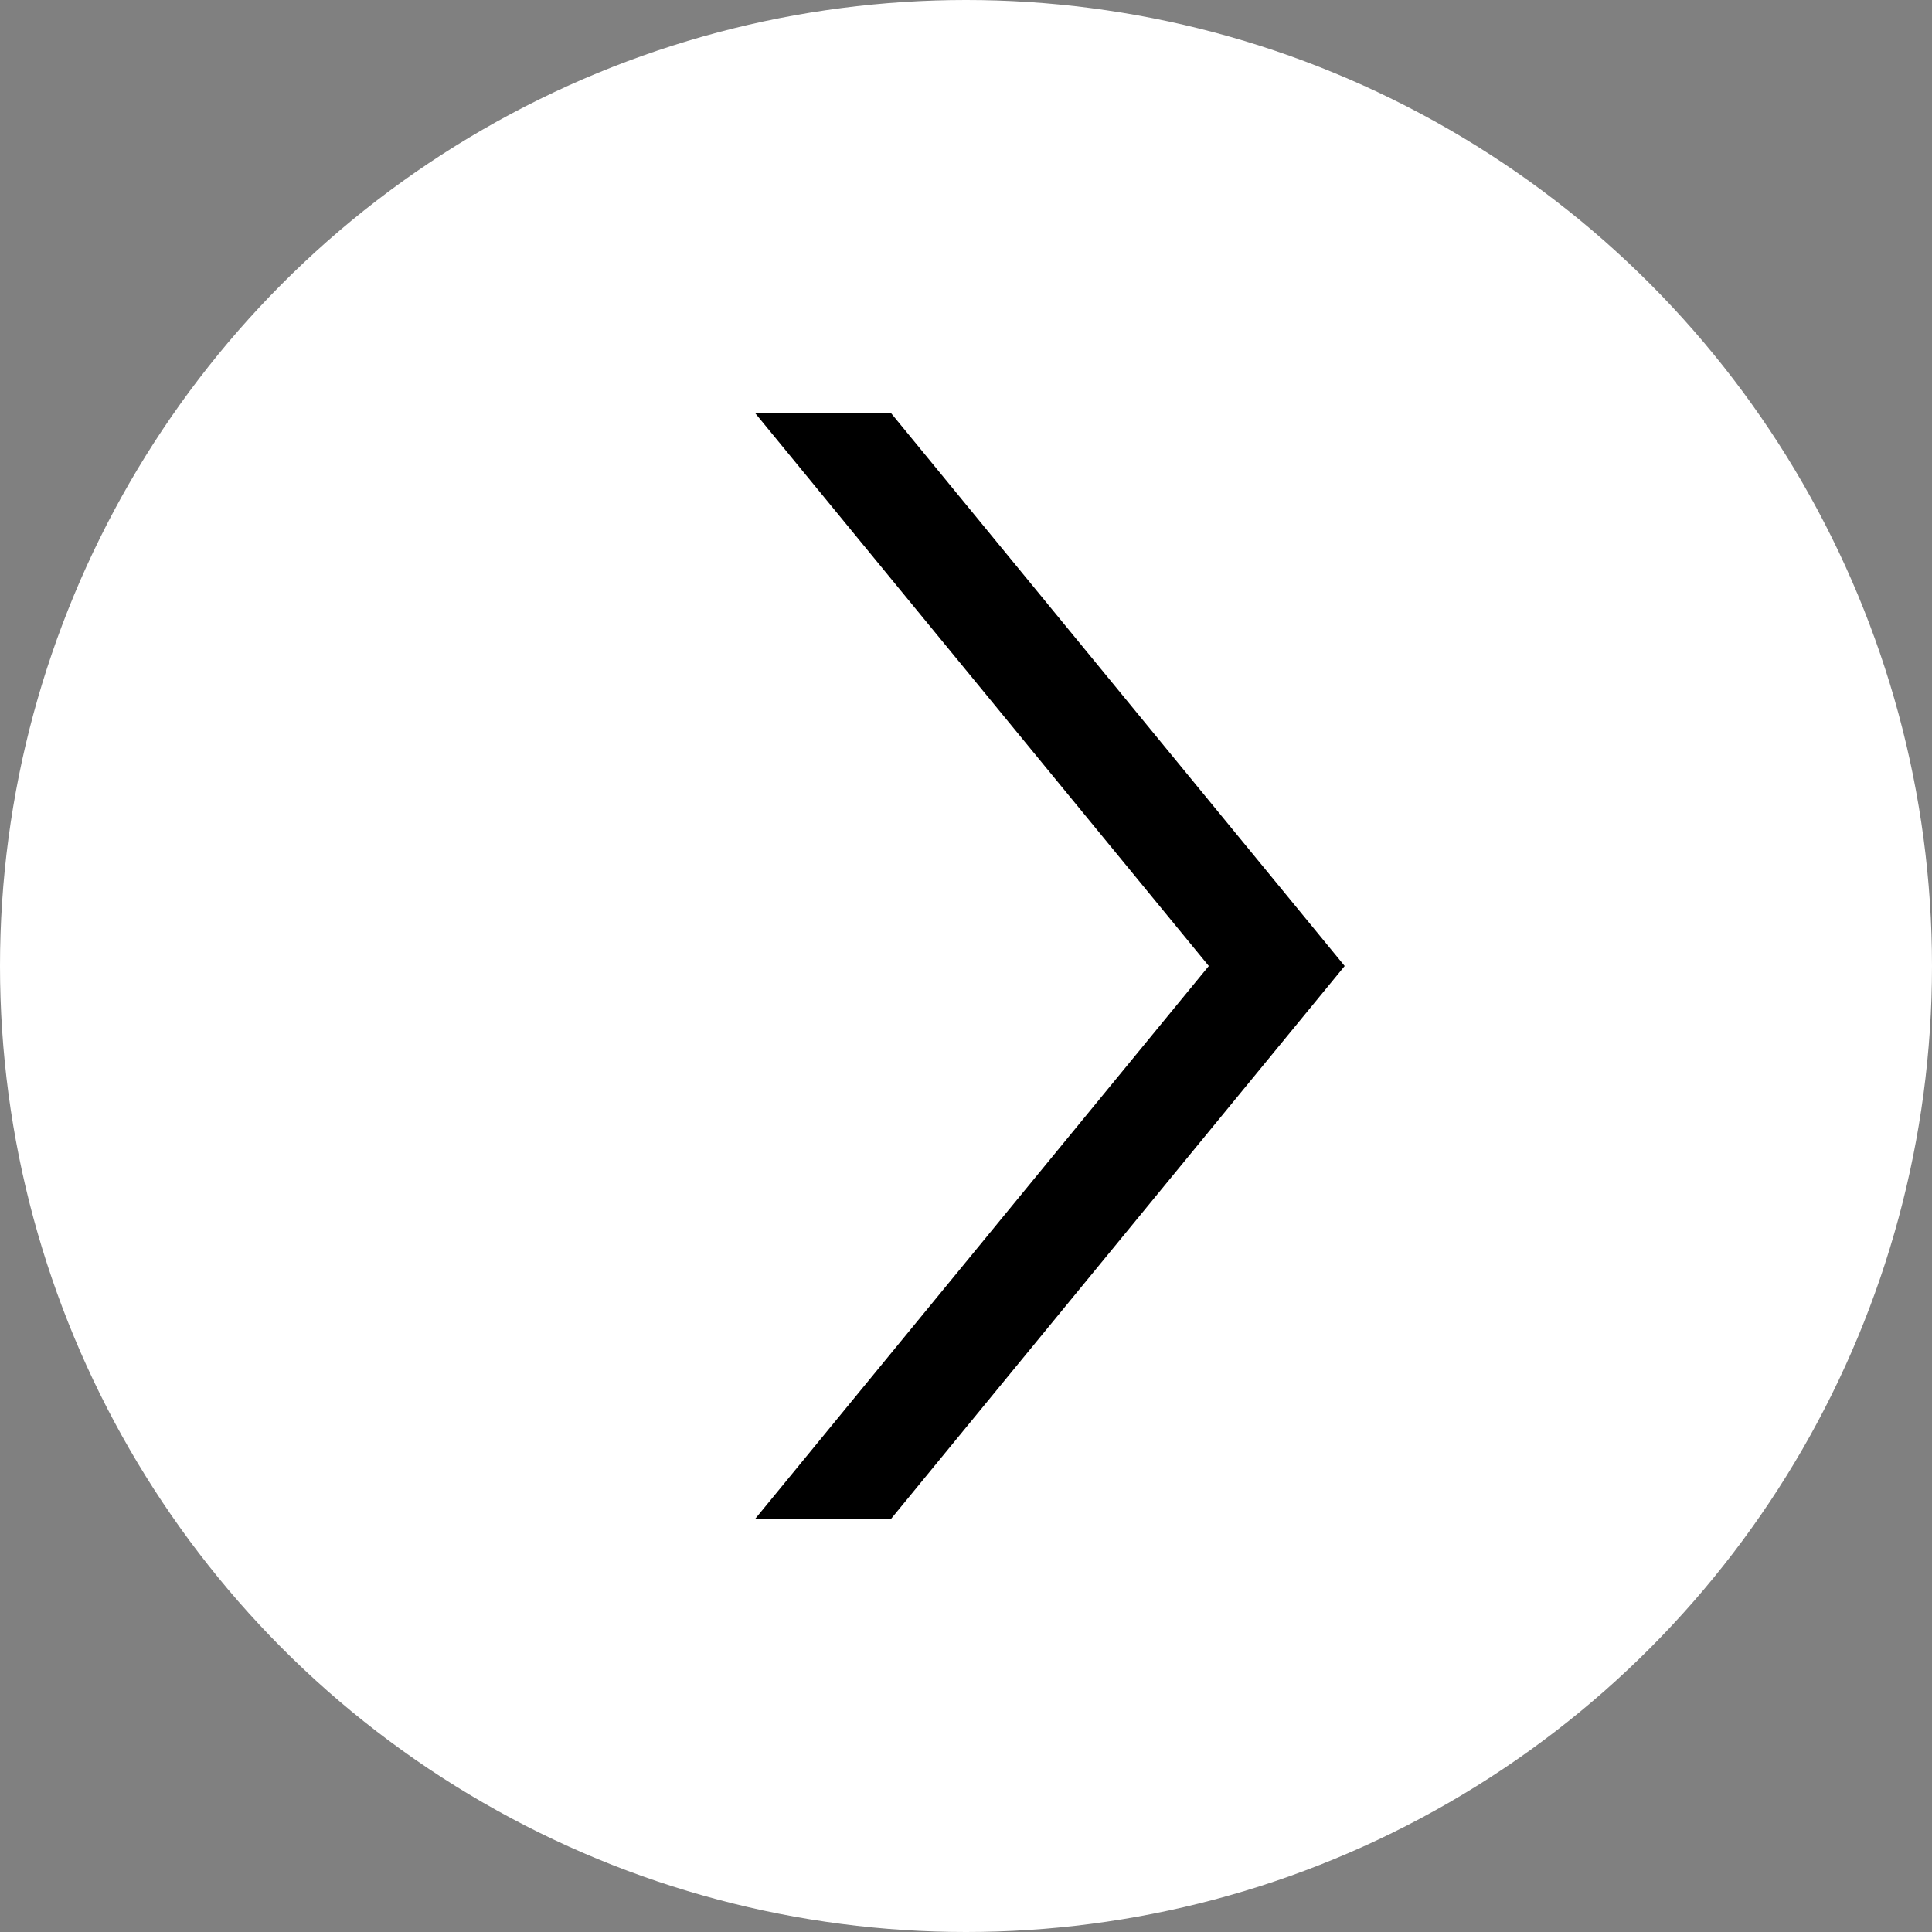
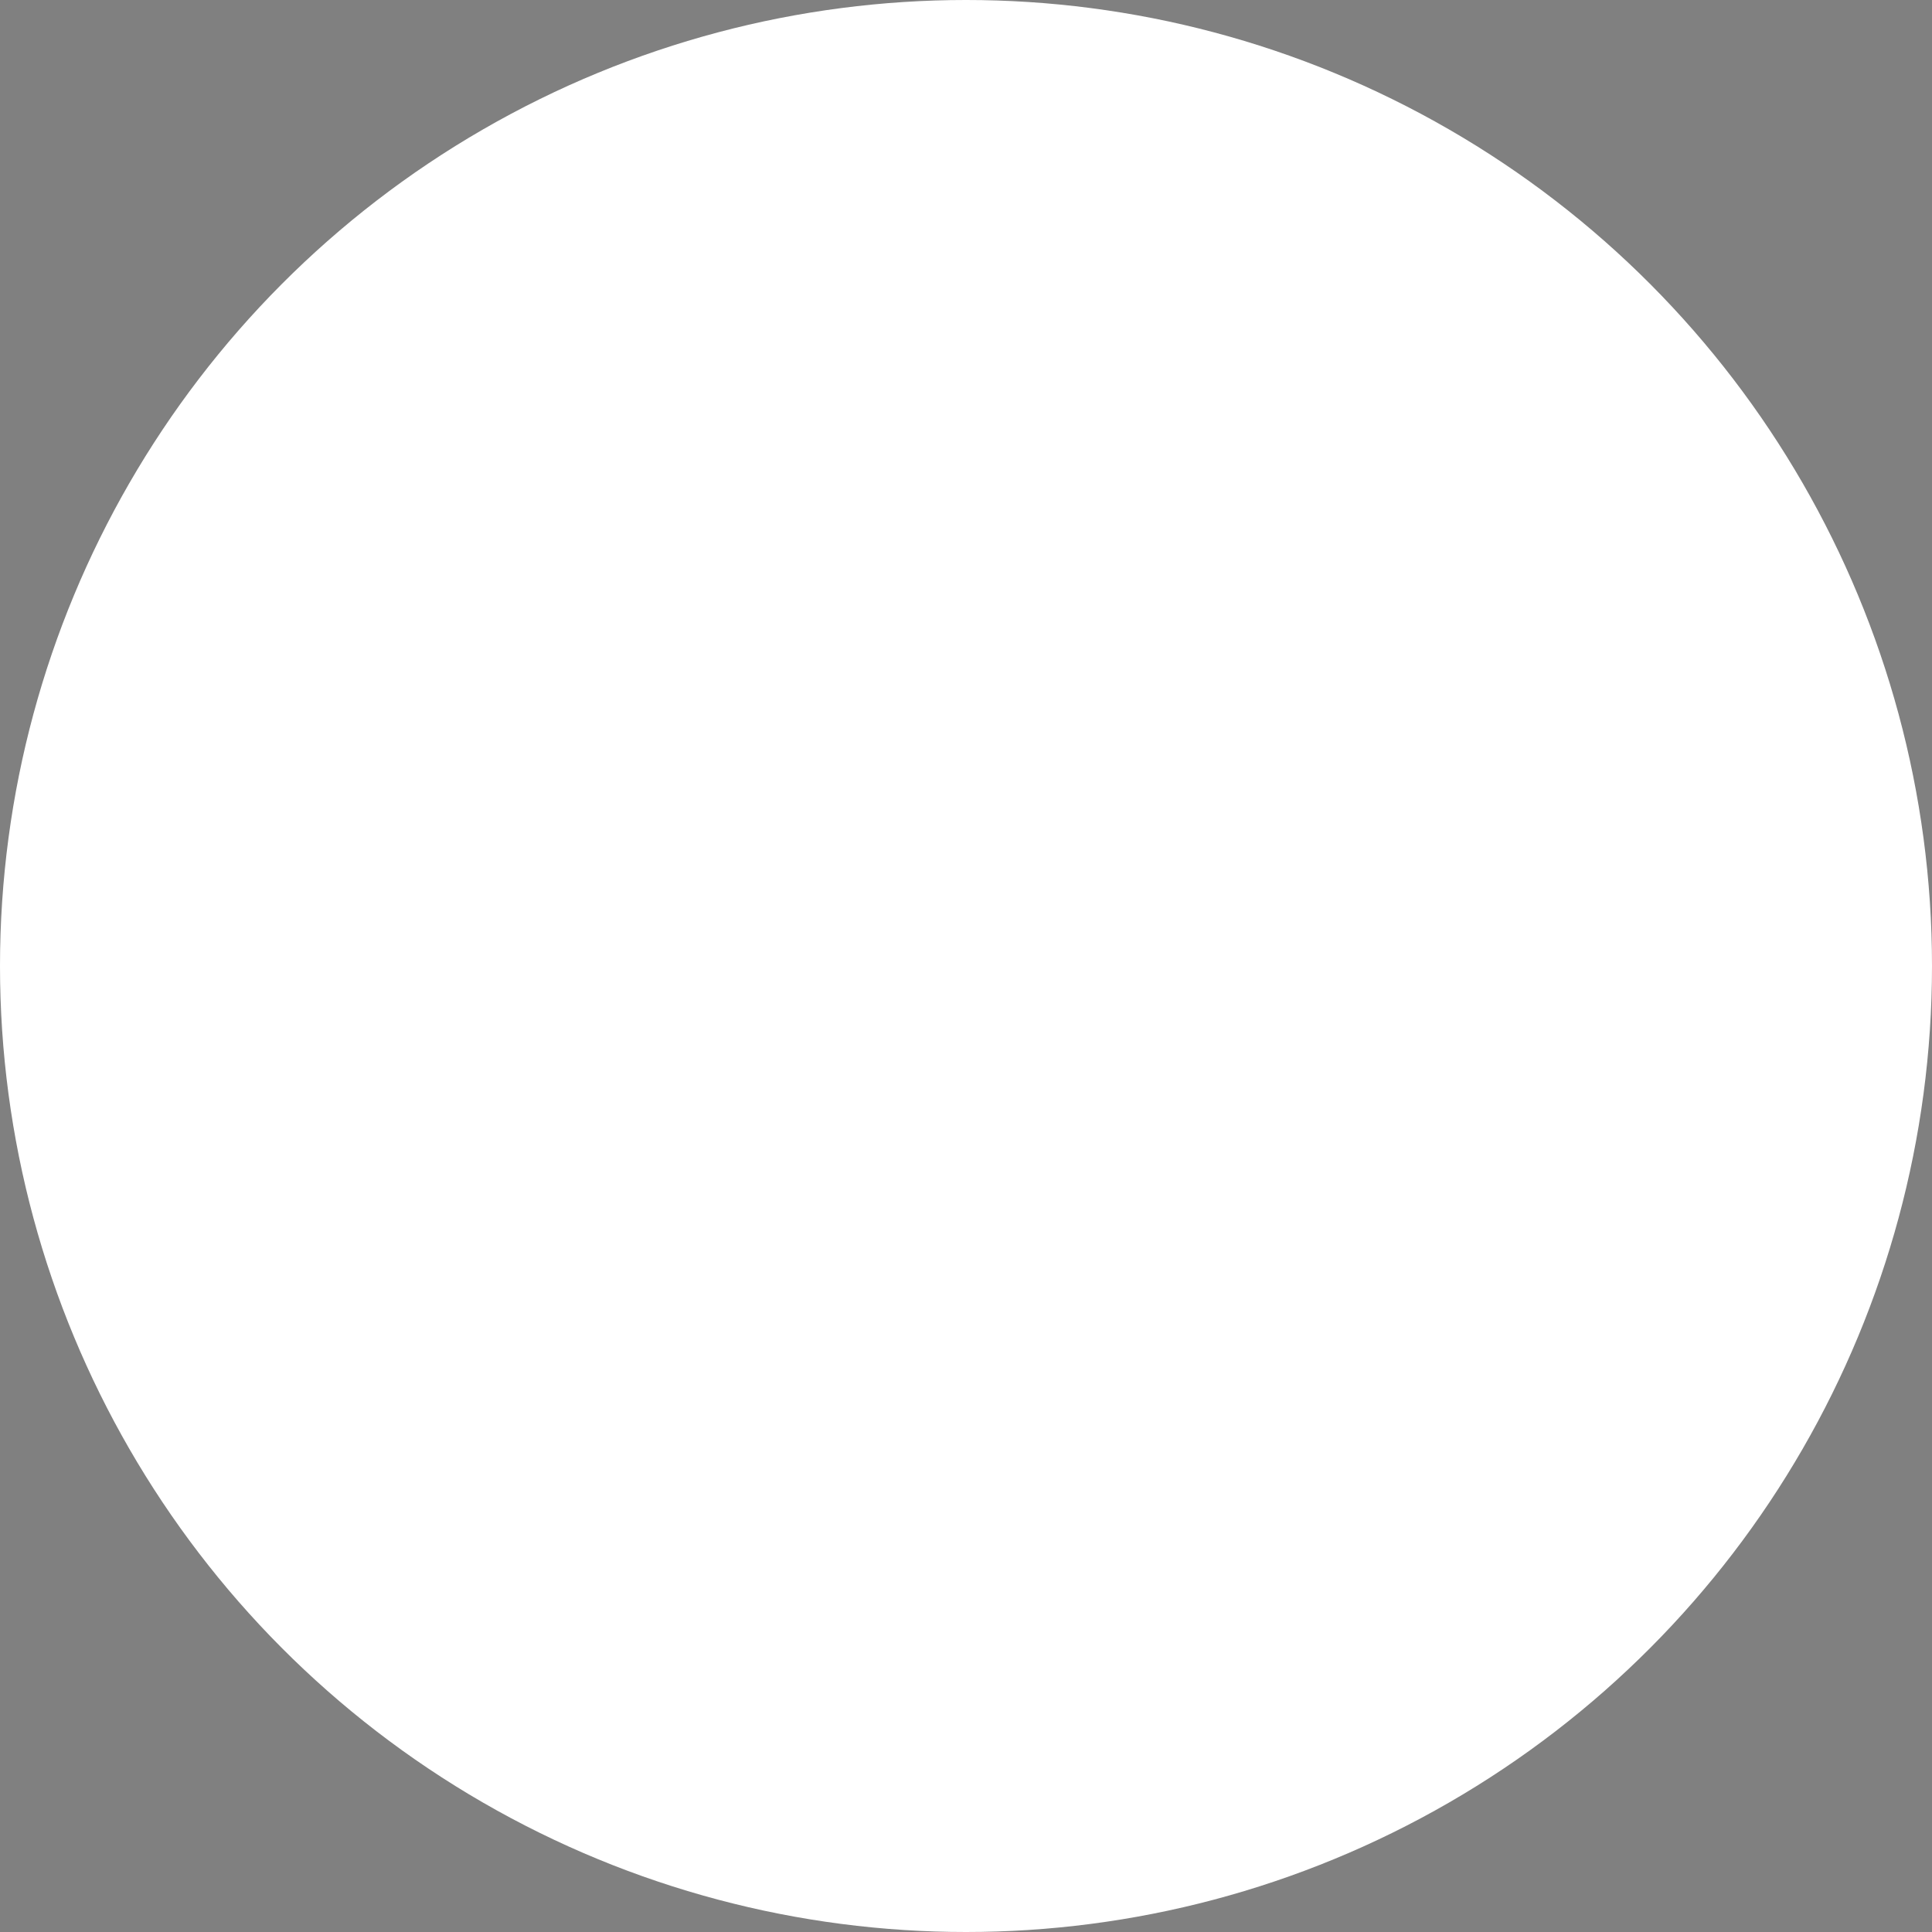
<svg xmlns="http://www.w3.org/2000/svg" width="30" height="30" viewBox="0 0 30 30">
  <rect x="0" y="0" width="30" height="30" fill="#808080" stroke="none" />
  <defs>
    <style>.cls-1{fill:#fff;}</style>
  </defs>
  <title>icn-arw-white</title>
  <g id="レイヤー_2" data-name="レイヤー 2">
    <g id="Labo">
      <circle class="cls-1" cx="15" cy="15" r="15" />
-       <polygon points="11.73 6.42 18.77 15 11.73 23.58 13.84 23.58 20.88 15 13.84 6.42 11.73 6.42" />
    </g>
  </g>
</svg>